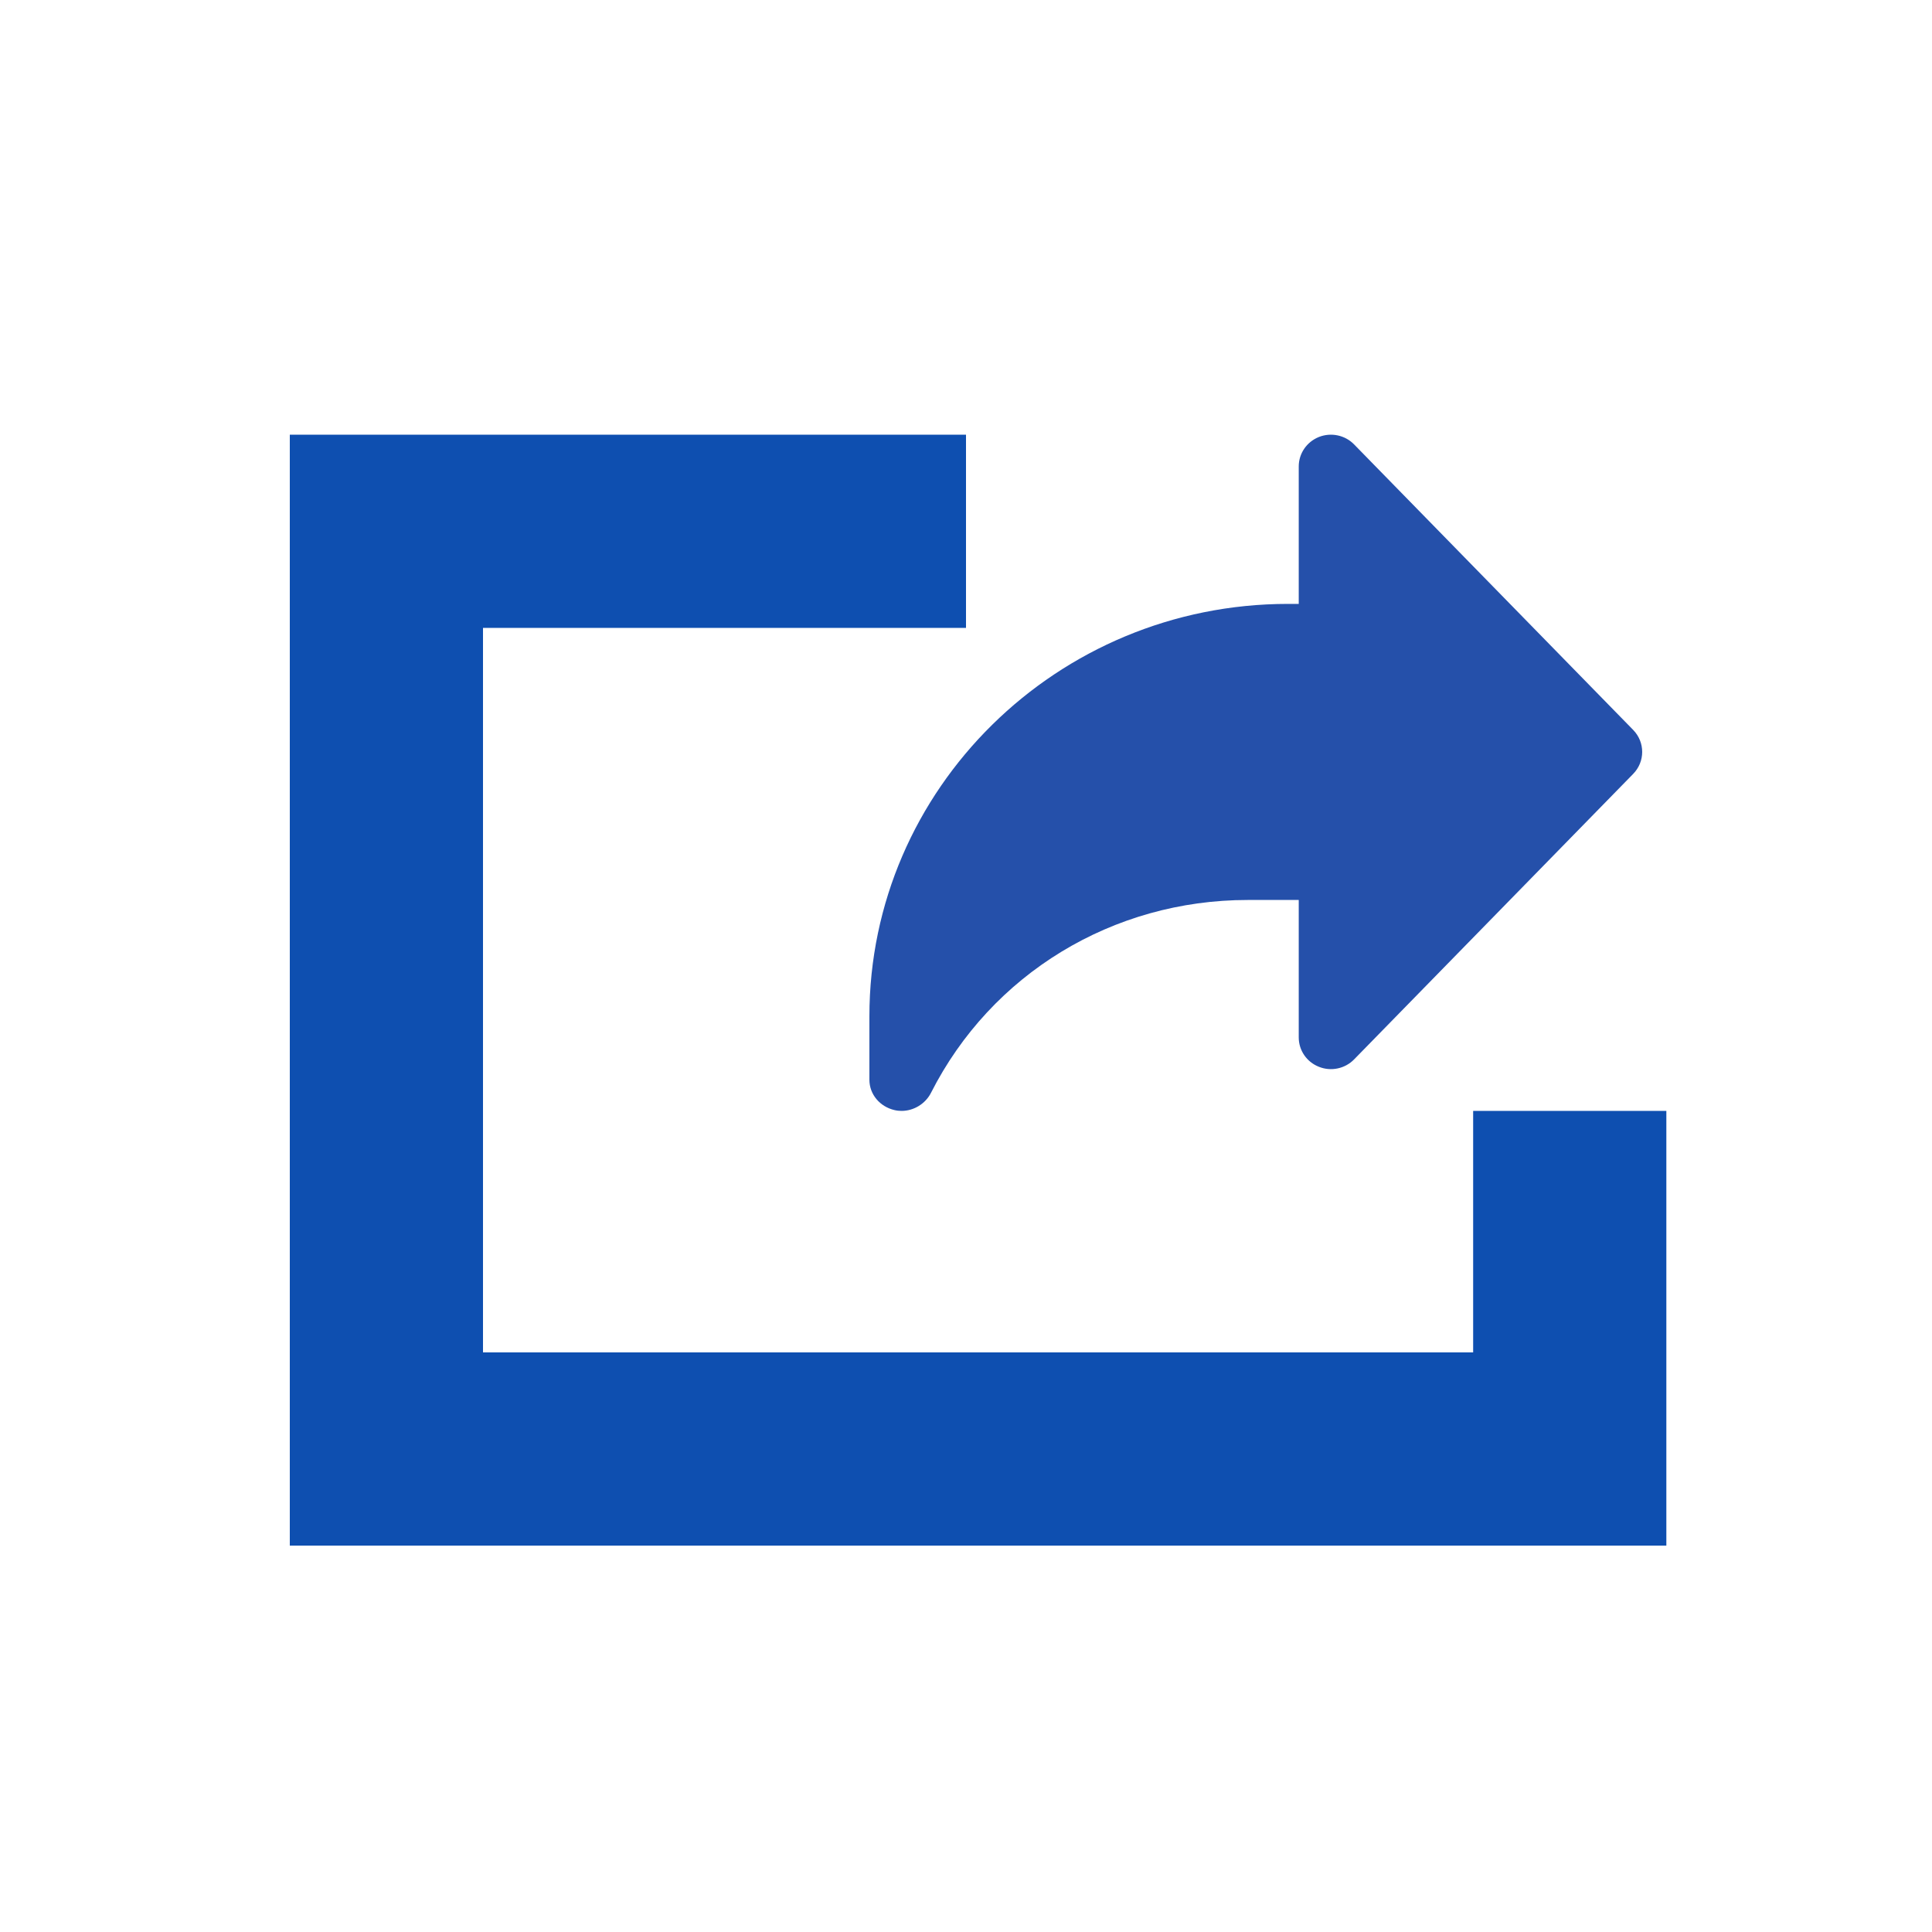
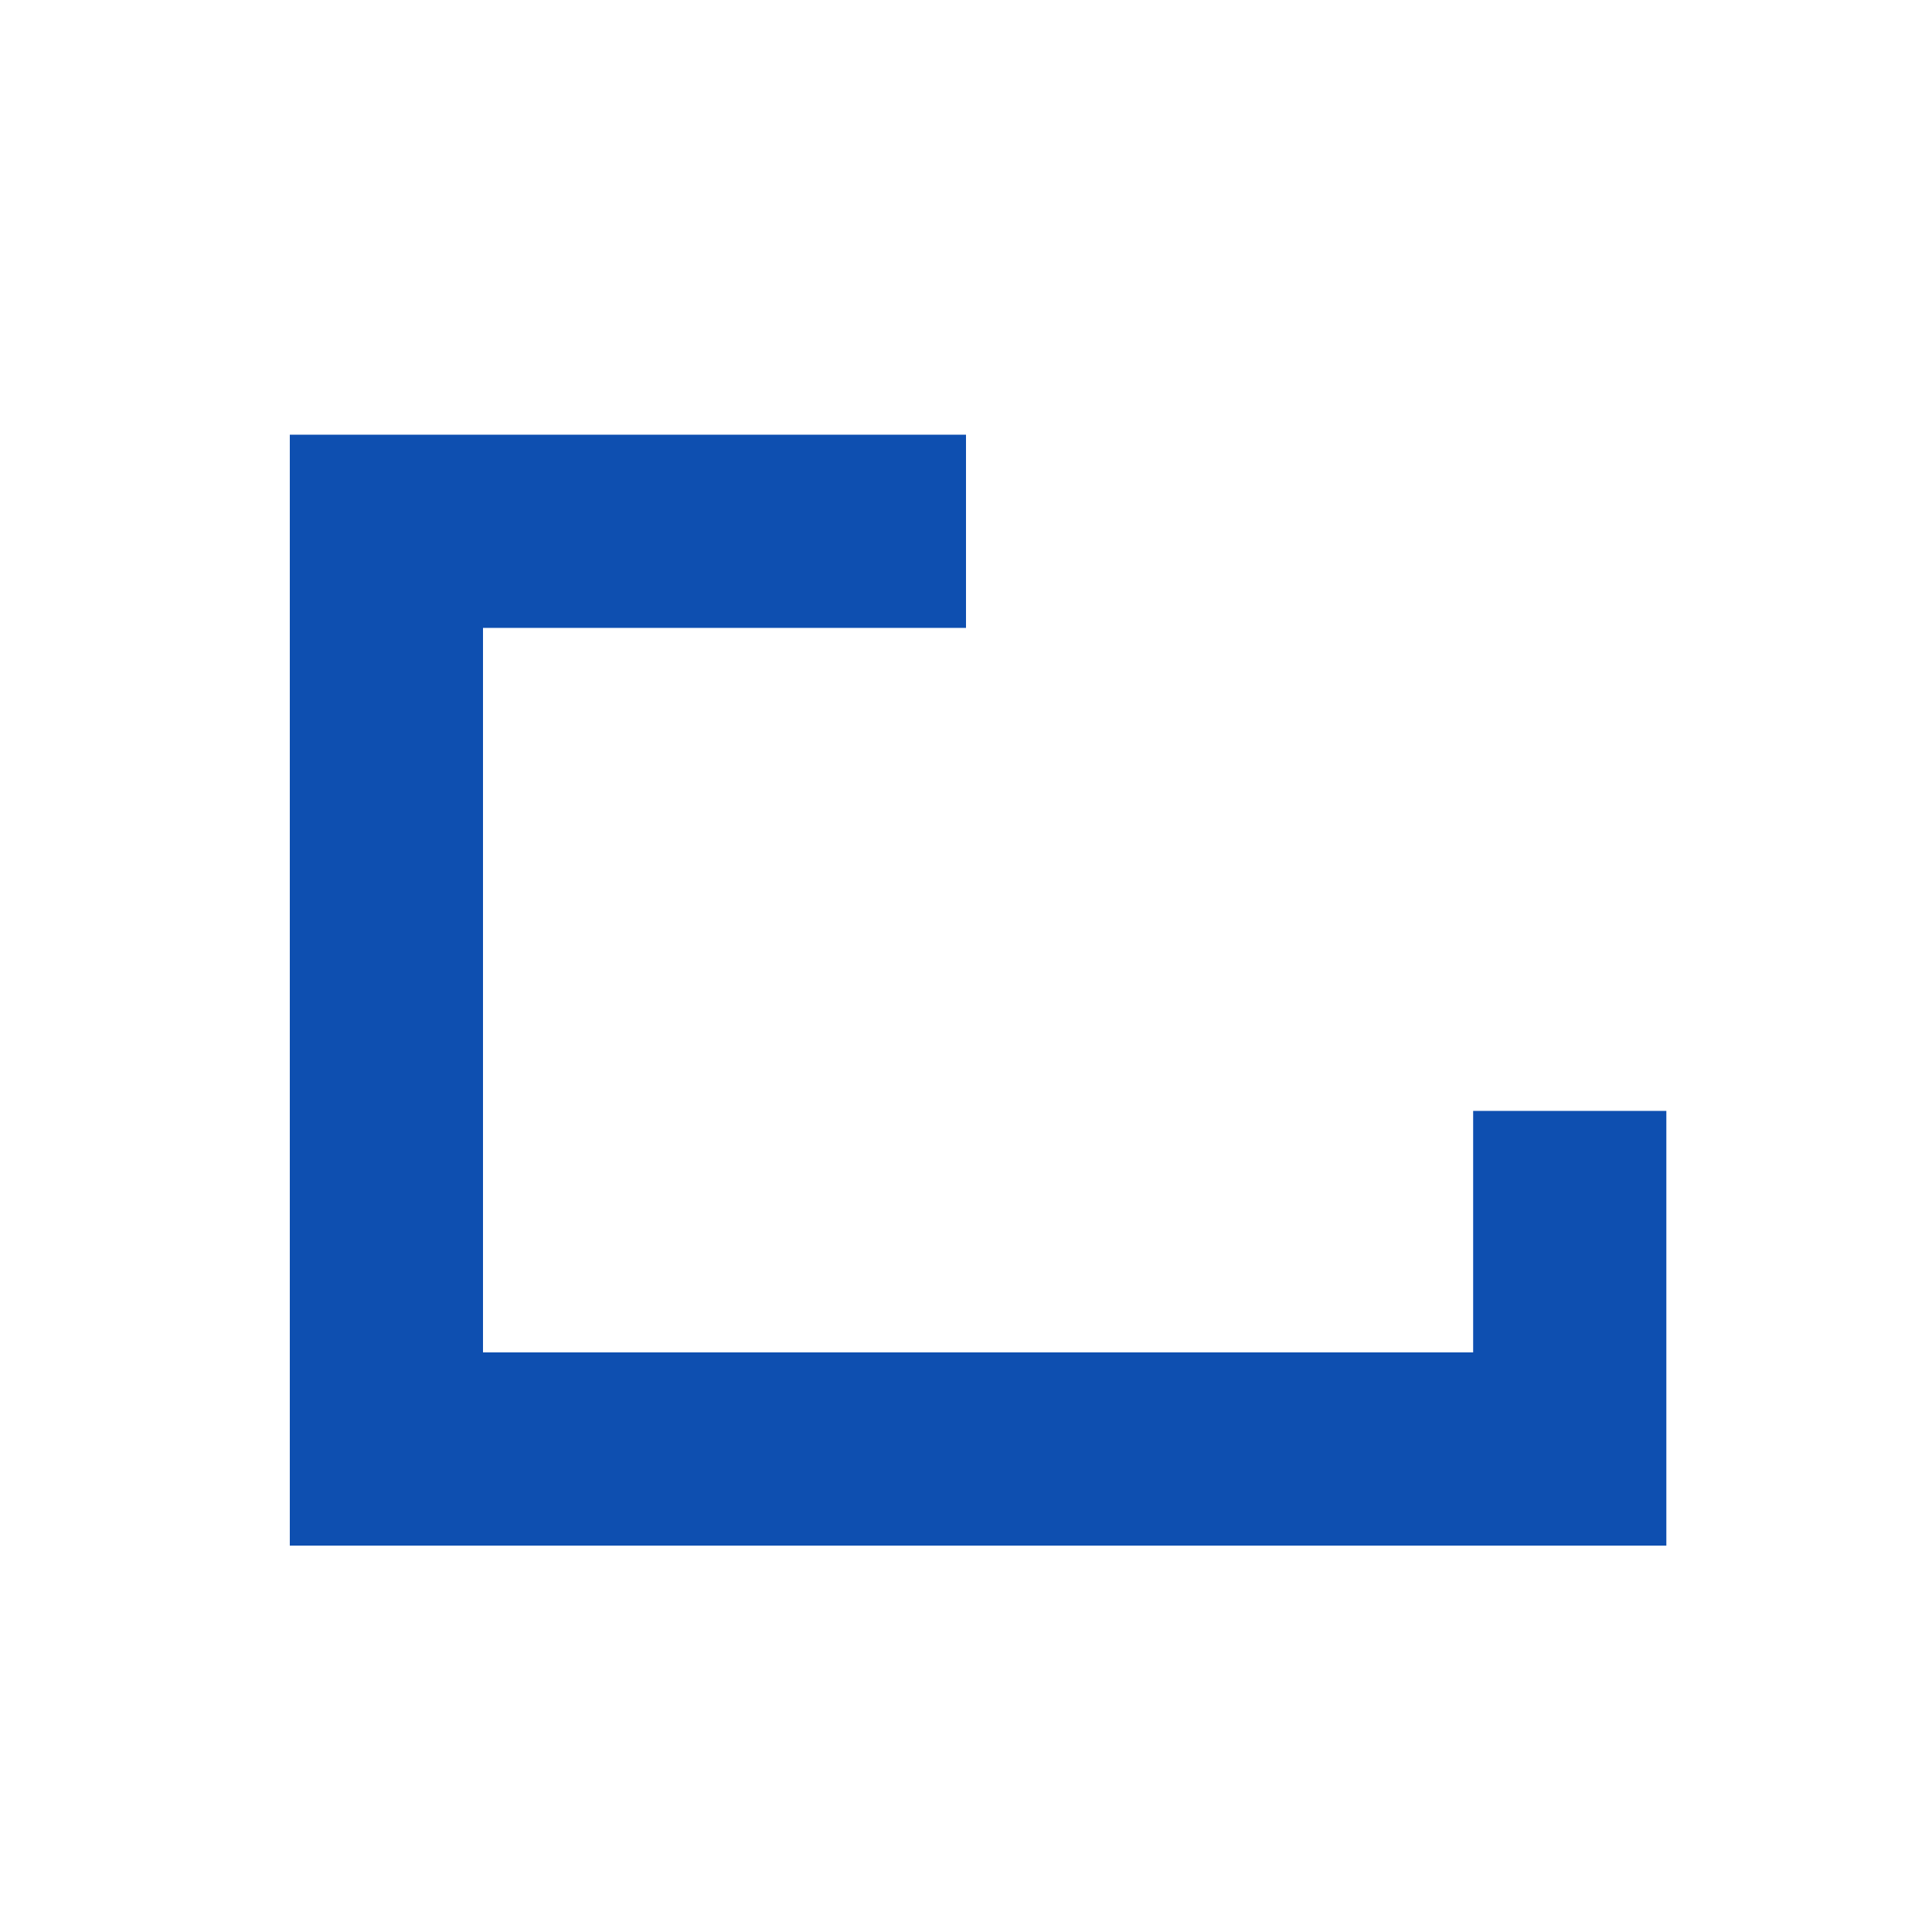
<svg xmlns="http://www.w3.org/2000/svg" width="40" height="40" viewBox="0 0 40 40" fill="none">
  <rect width="40" height="40" fill="white" />
  <path d="M20 11H8V30H32.5V23" stroke="#0E4FB0" stroke-width="4" />
-   <path d="M33.813 15.112L28.035 9.201C27.847 9.008 27.558 8.948 27.307 9.047C27.054 9.148 26.889 9.389 26.889 9.657V12.503H26.667C21.888 12.503 18 16.333 18 21.041V22.355C18 22.659 18.218 22.913 18.519 22.983C18.568 22.995 18.617 23 18.666 23C18.917 23 19.158 22.855 19.275 22.626C20.524 20.163 23.037 18.633 25.833 18.633H26.889V21.479C26.889 21.747 27.054 21.988 27.307 22.087C27.556 22.188 27.847 22.127 28.035 21.934L33.813 16.023C34.062 15.768 34.062 15.367 33.813 15.112Z" fill="#2550AA" />
</svg>